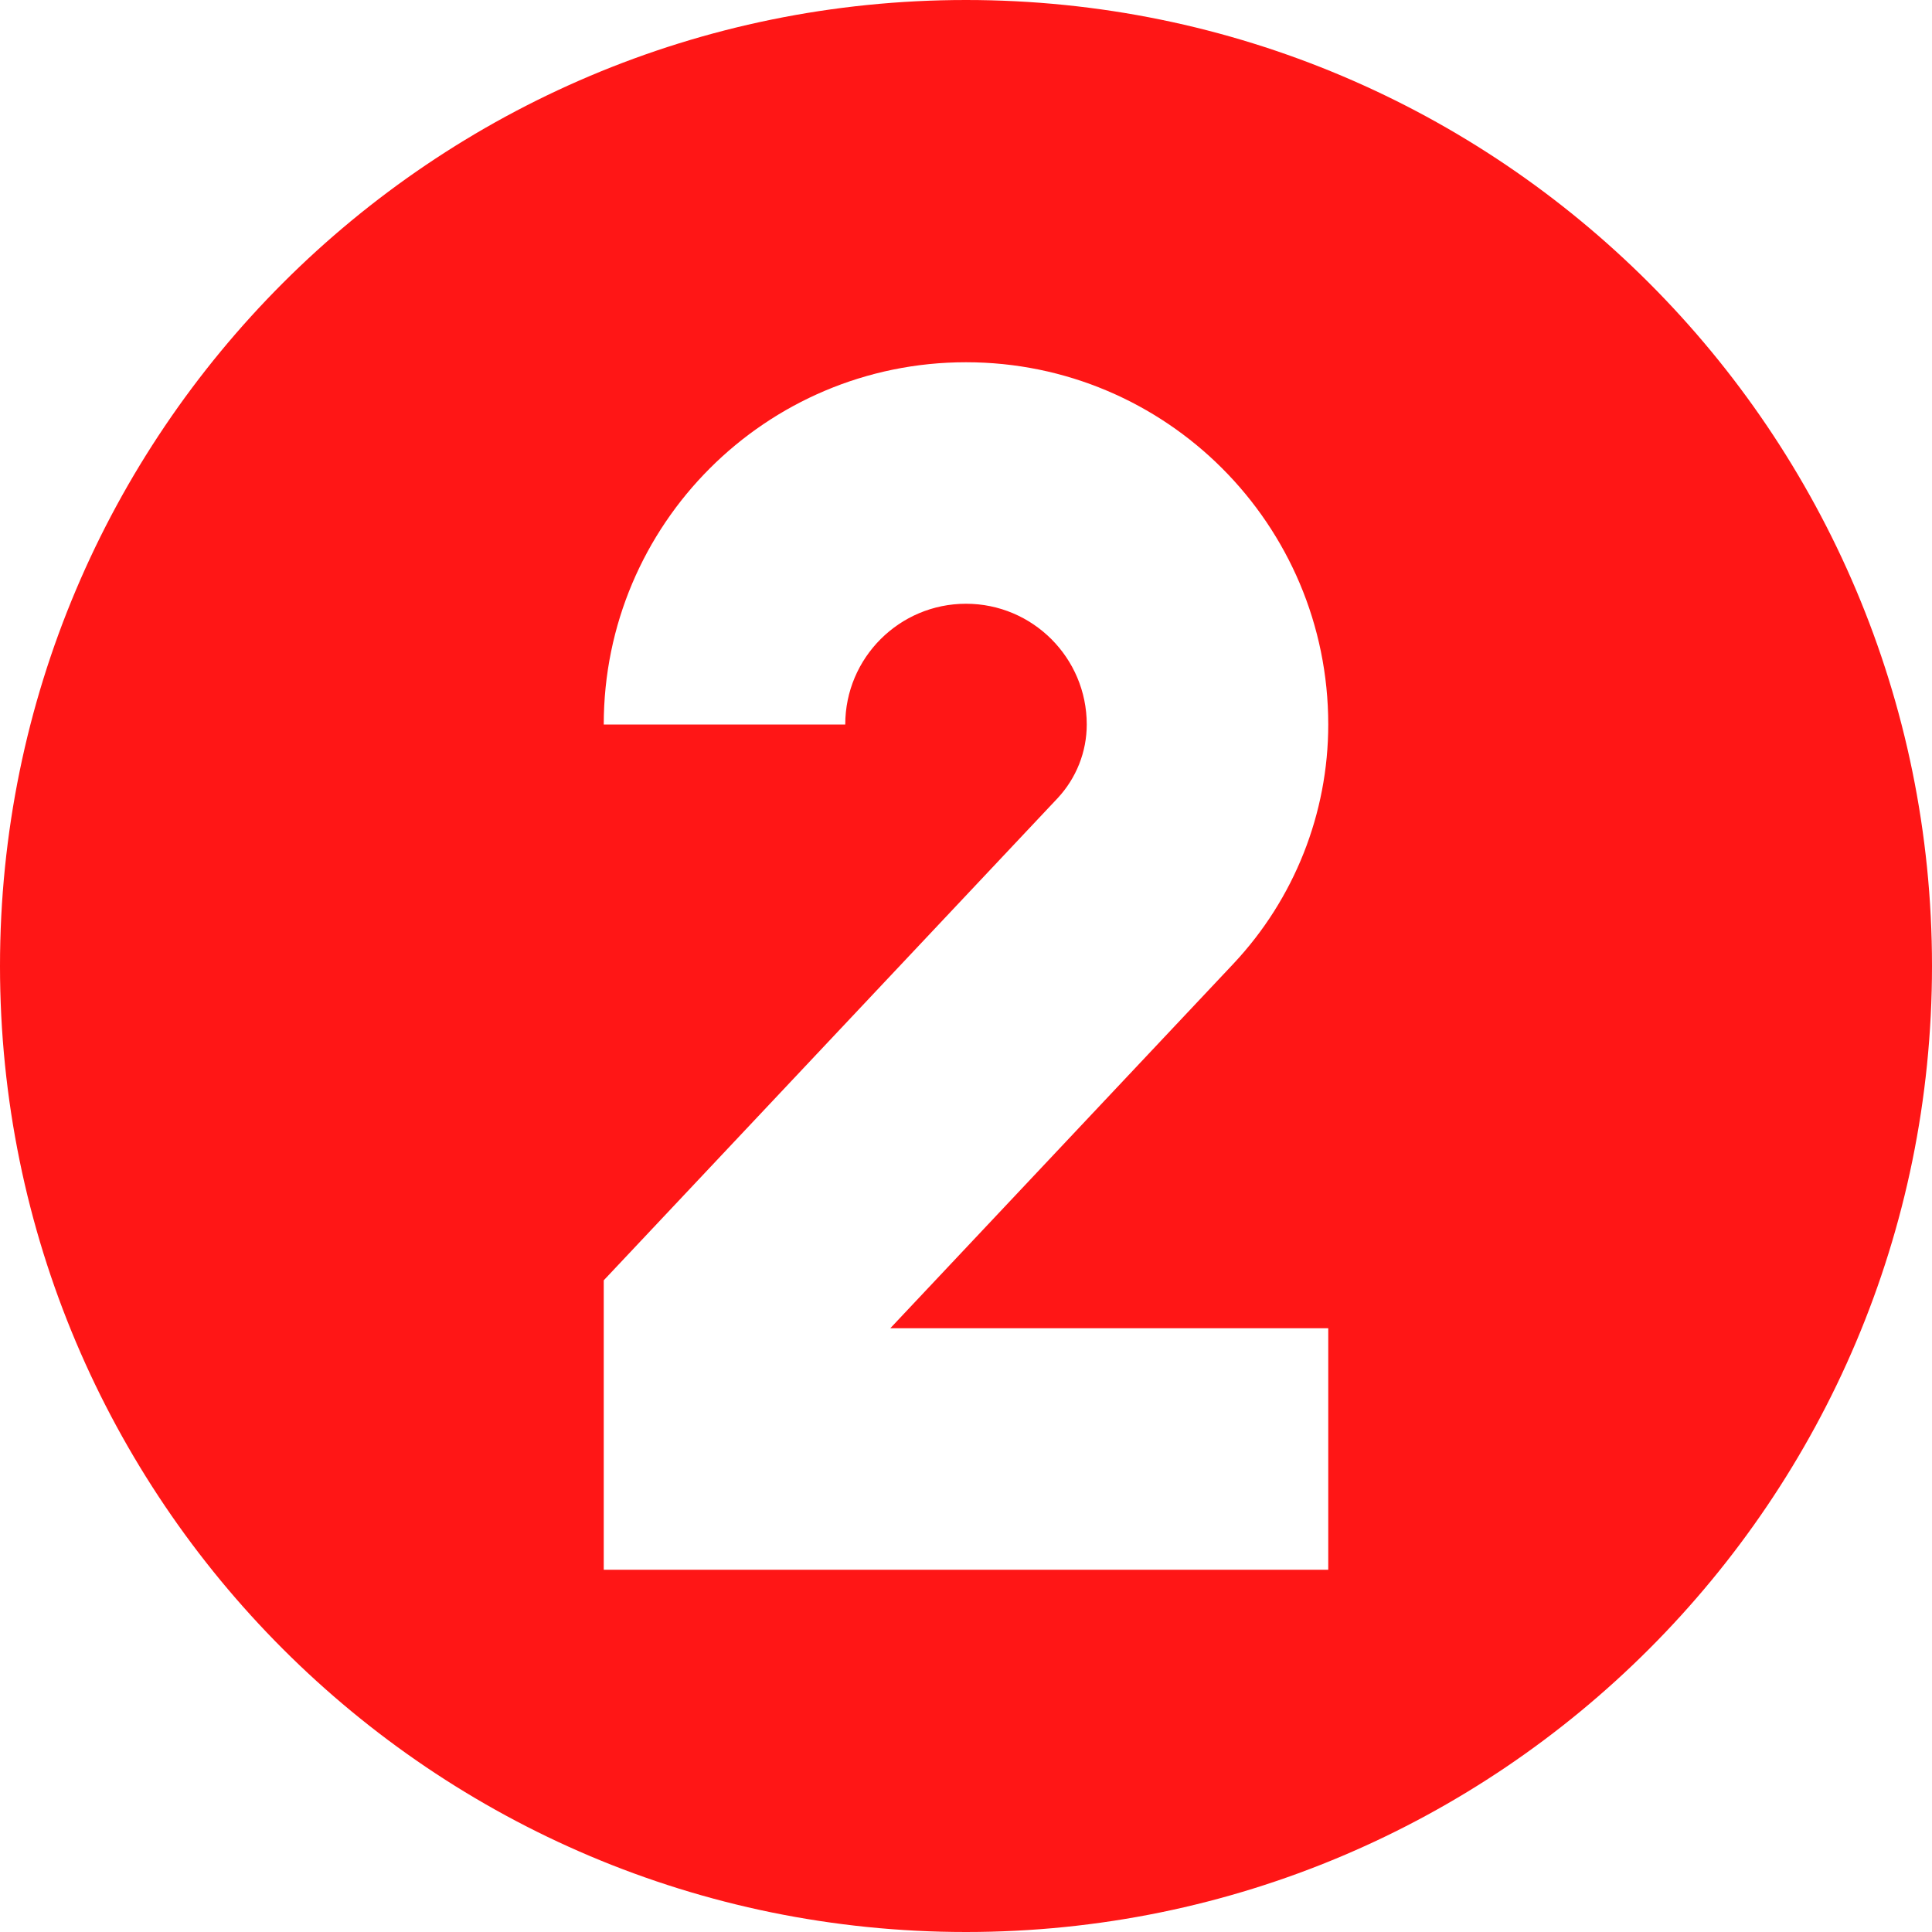
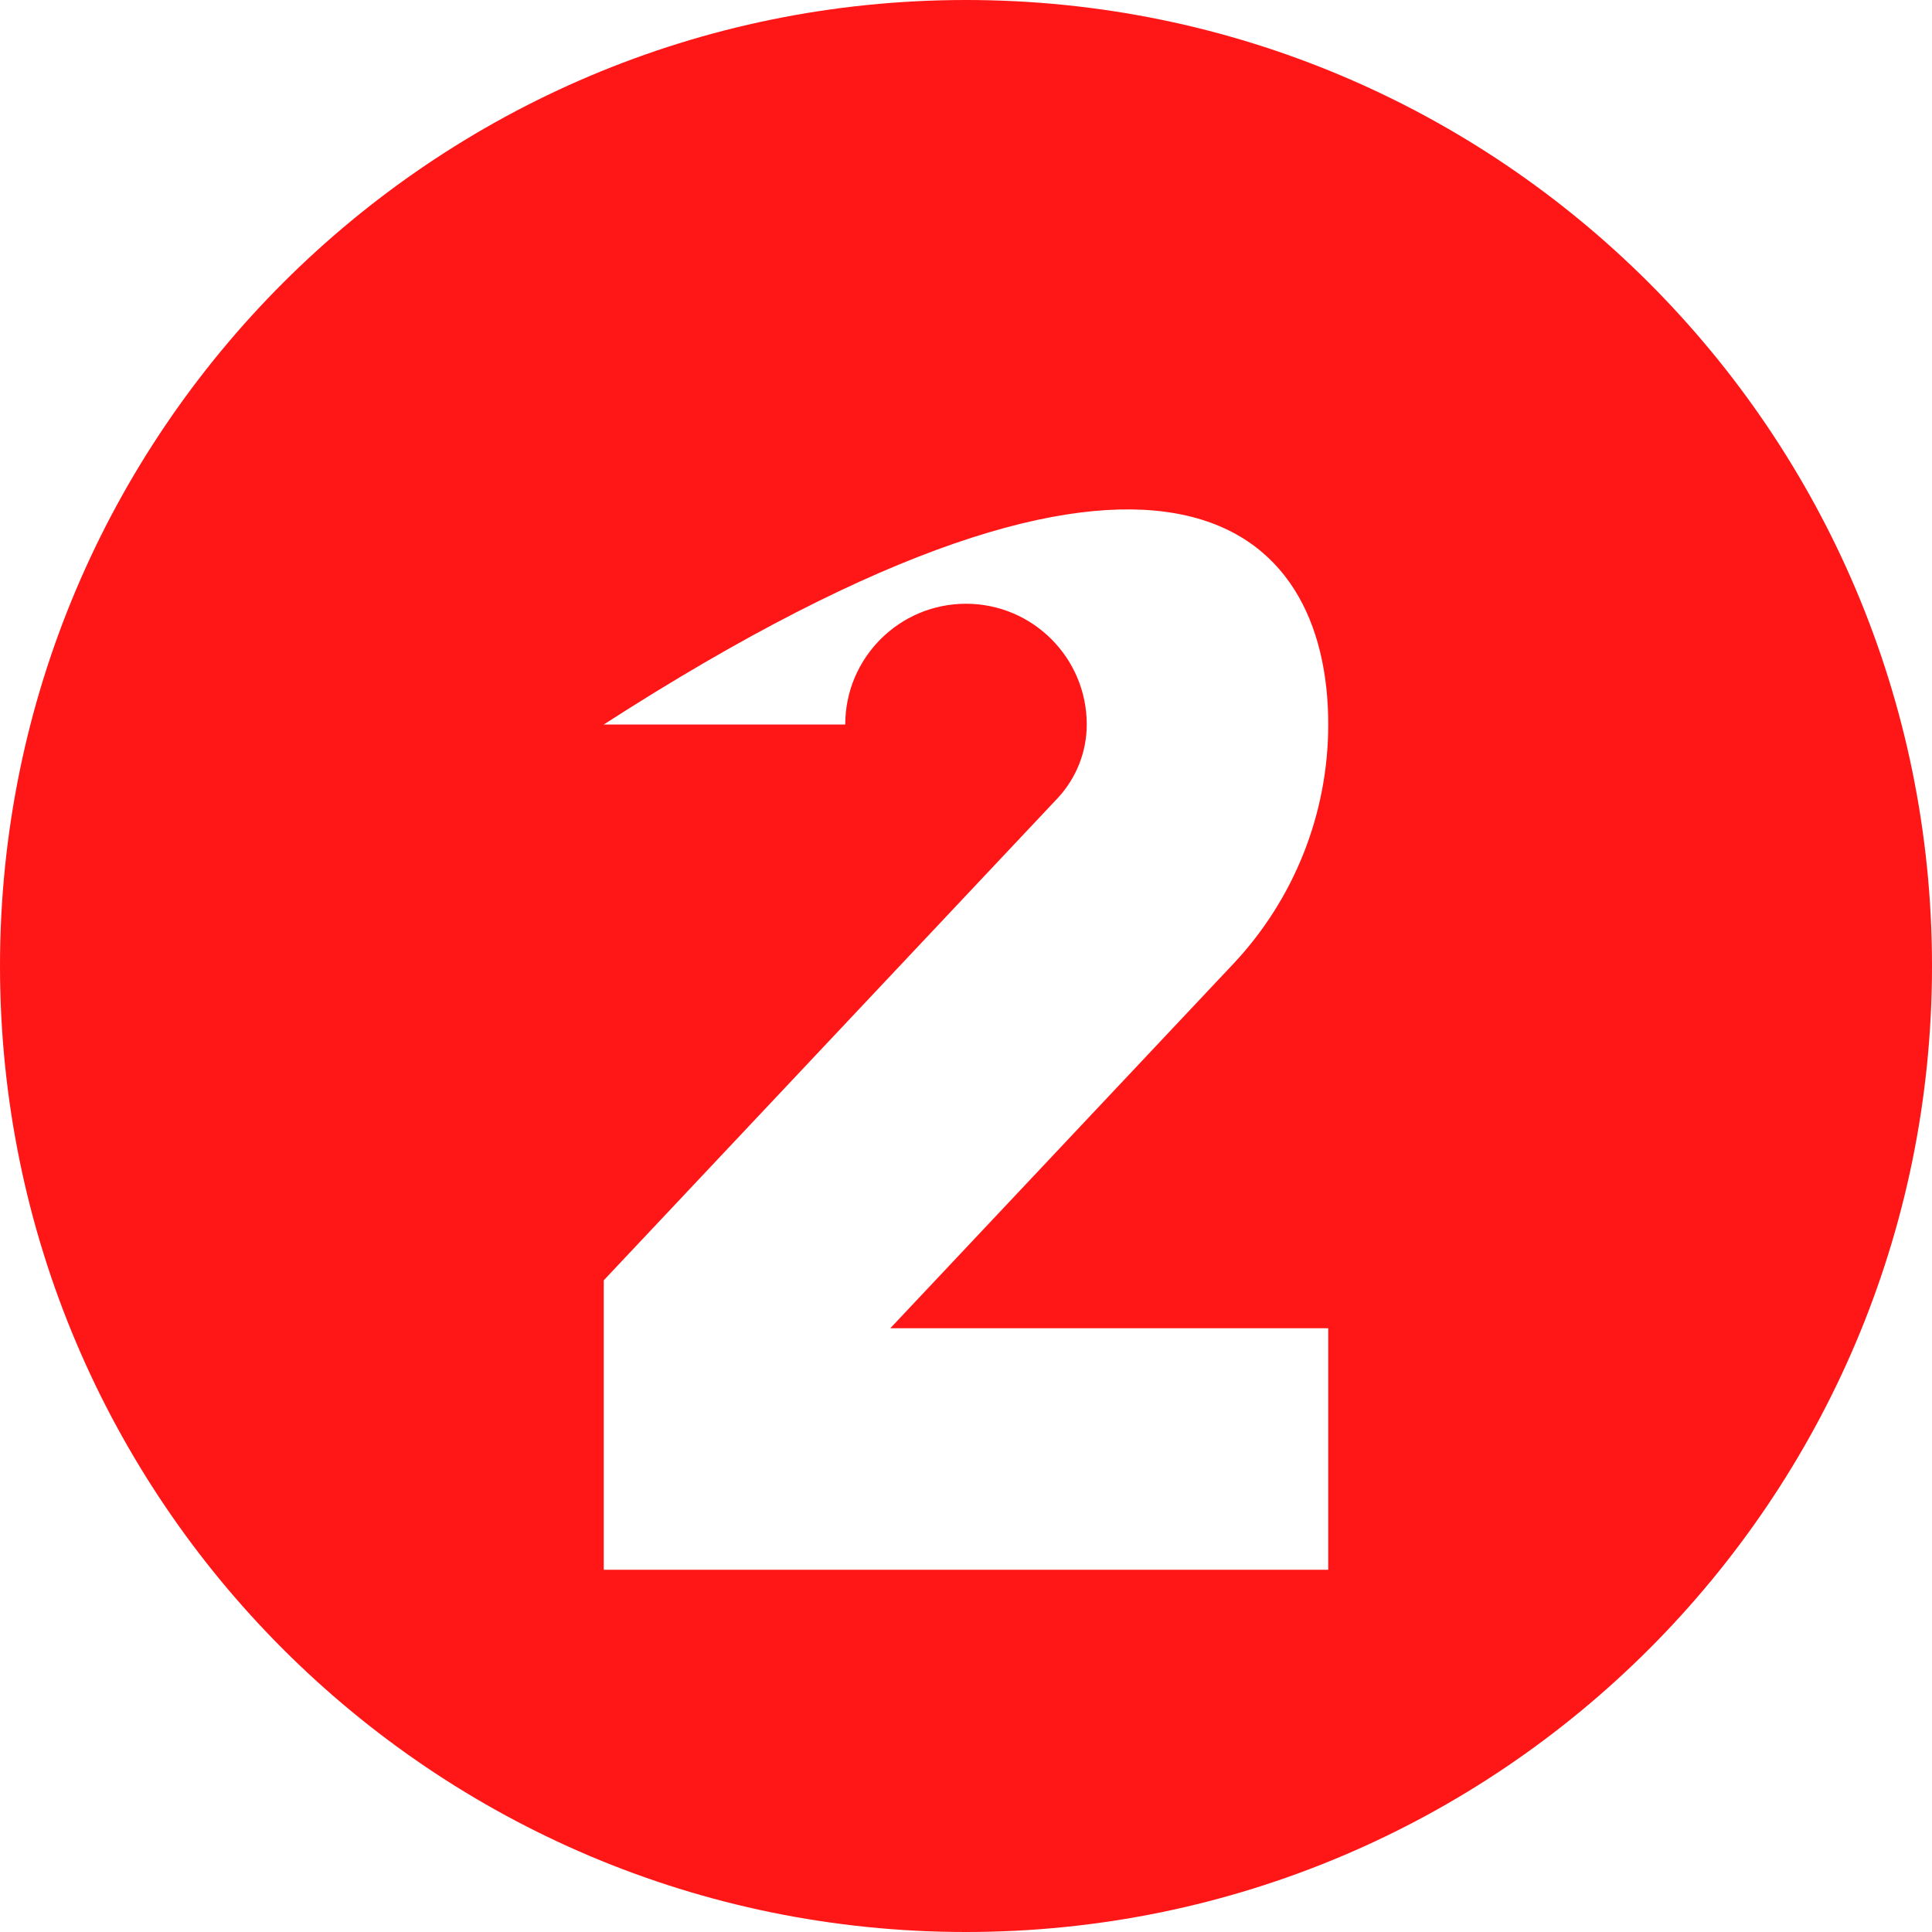
<svg xmlns="http://www.w3.org/2000/svg" fill="none" height="16" preserveAspectRatio="xMidYMid meet" style="fill: none" version="1" viewBox="0.0 0.0 16.0 16.0" width="16" zoomAndPan="magnify">
  <g id="change1_1">
-     <path clip-rule="evenodd" d="M16 8C16 12.418 12.418 16 8 16C3.582 16 0 12.418 0 8C0 3.582 3.582 0 8 0C12.418 0 16 3.582 16 8ZM11 6C11 6.736 10.719 7.445 10.214 7.982L7.373 11H11V13H5V10.603L8.758 6.611C8.913 6.445 9 6.227 9 6C9 5.448 8.552 5 8 5C7.448 5 7 5.448 7 6H5C5 4.343 6.343 3 8 3C9.657 3 11 4.343 11 6Z" fill="#ff1616" fill-rule="evenodd" />
+     <path clip-rule="evenodd" d="M16 8C16 12.418 12.418 16 8 16C3.582 16 0 12.418 0 8C0 3.582 3.582 0 8 0C12.418 0 16 3.582 16 8ZM11 6C11 6.736 10.719 7.445 10.214 7.982L7.373 11H11V13H5V10.603L8.758 6.611C8.913 6.445 9 6.227 9 6C9 5.448 8.552 5 8 5C7.448 5 7 5.448 7 6H5C9.657 3 11 4.343 11 6Z" fill="#ff1616" fill-rule="evenodd" />
  </g>
</svg>